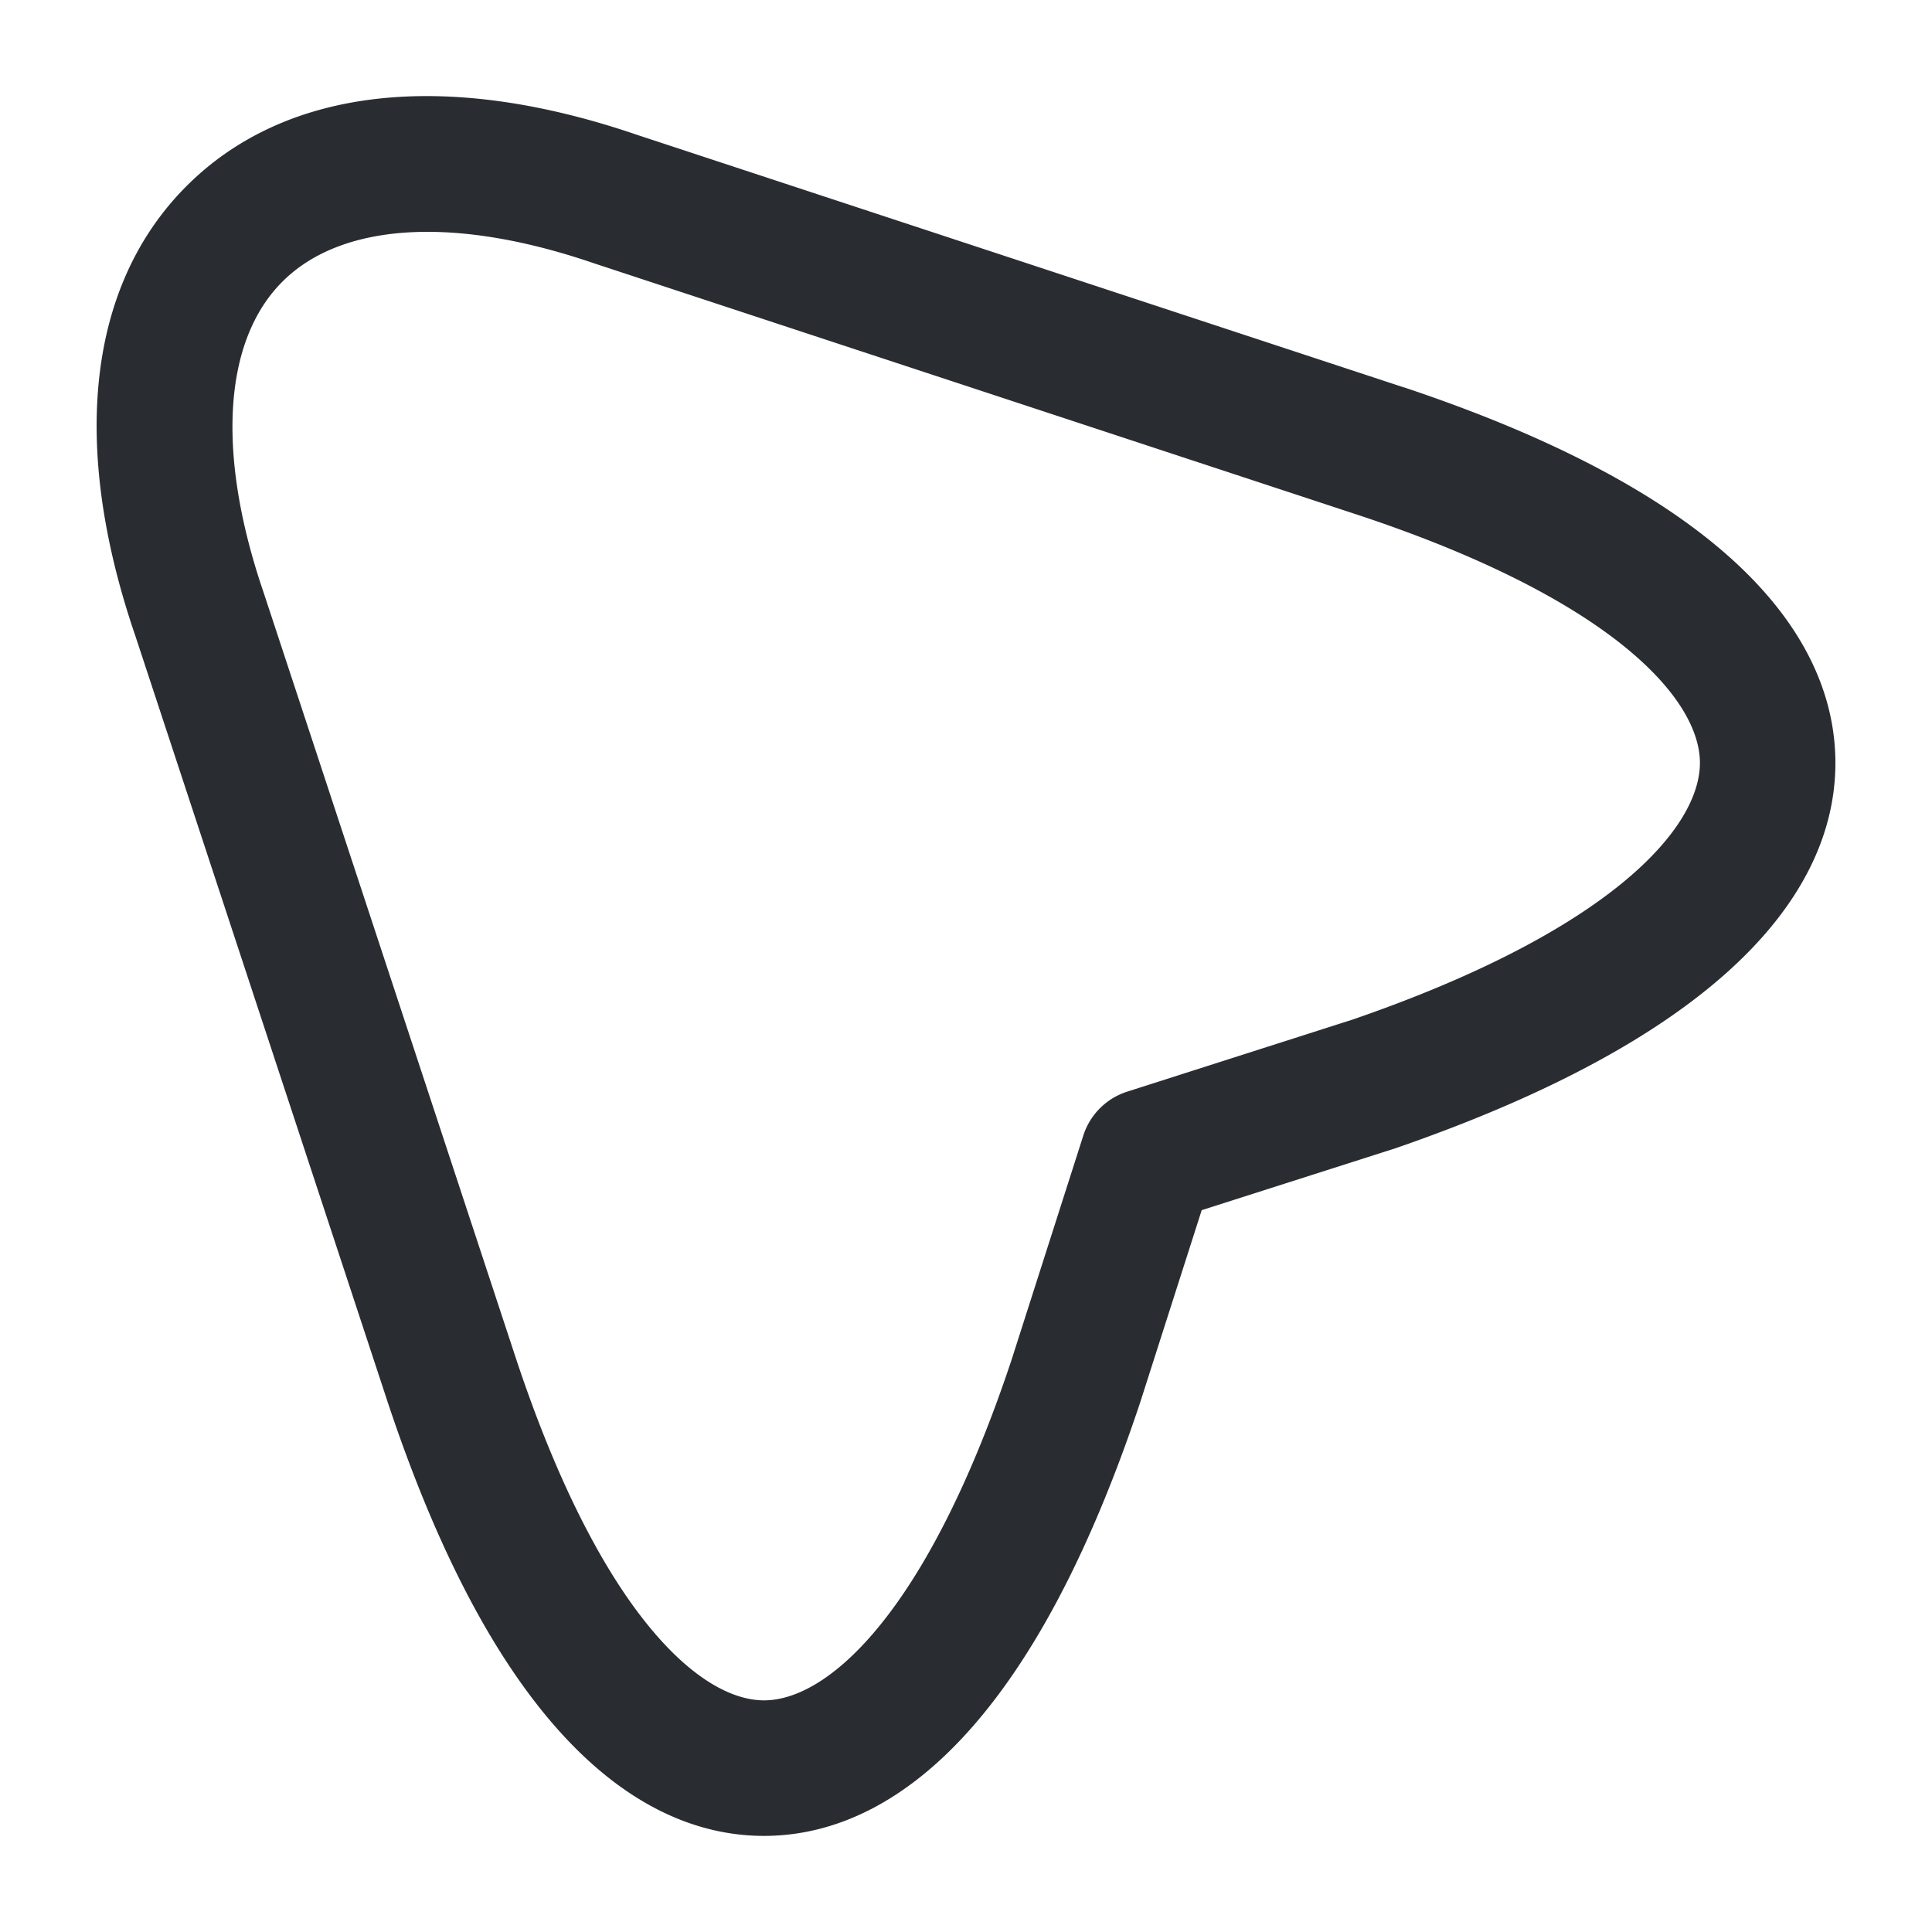
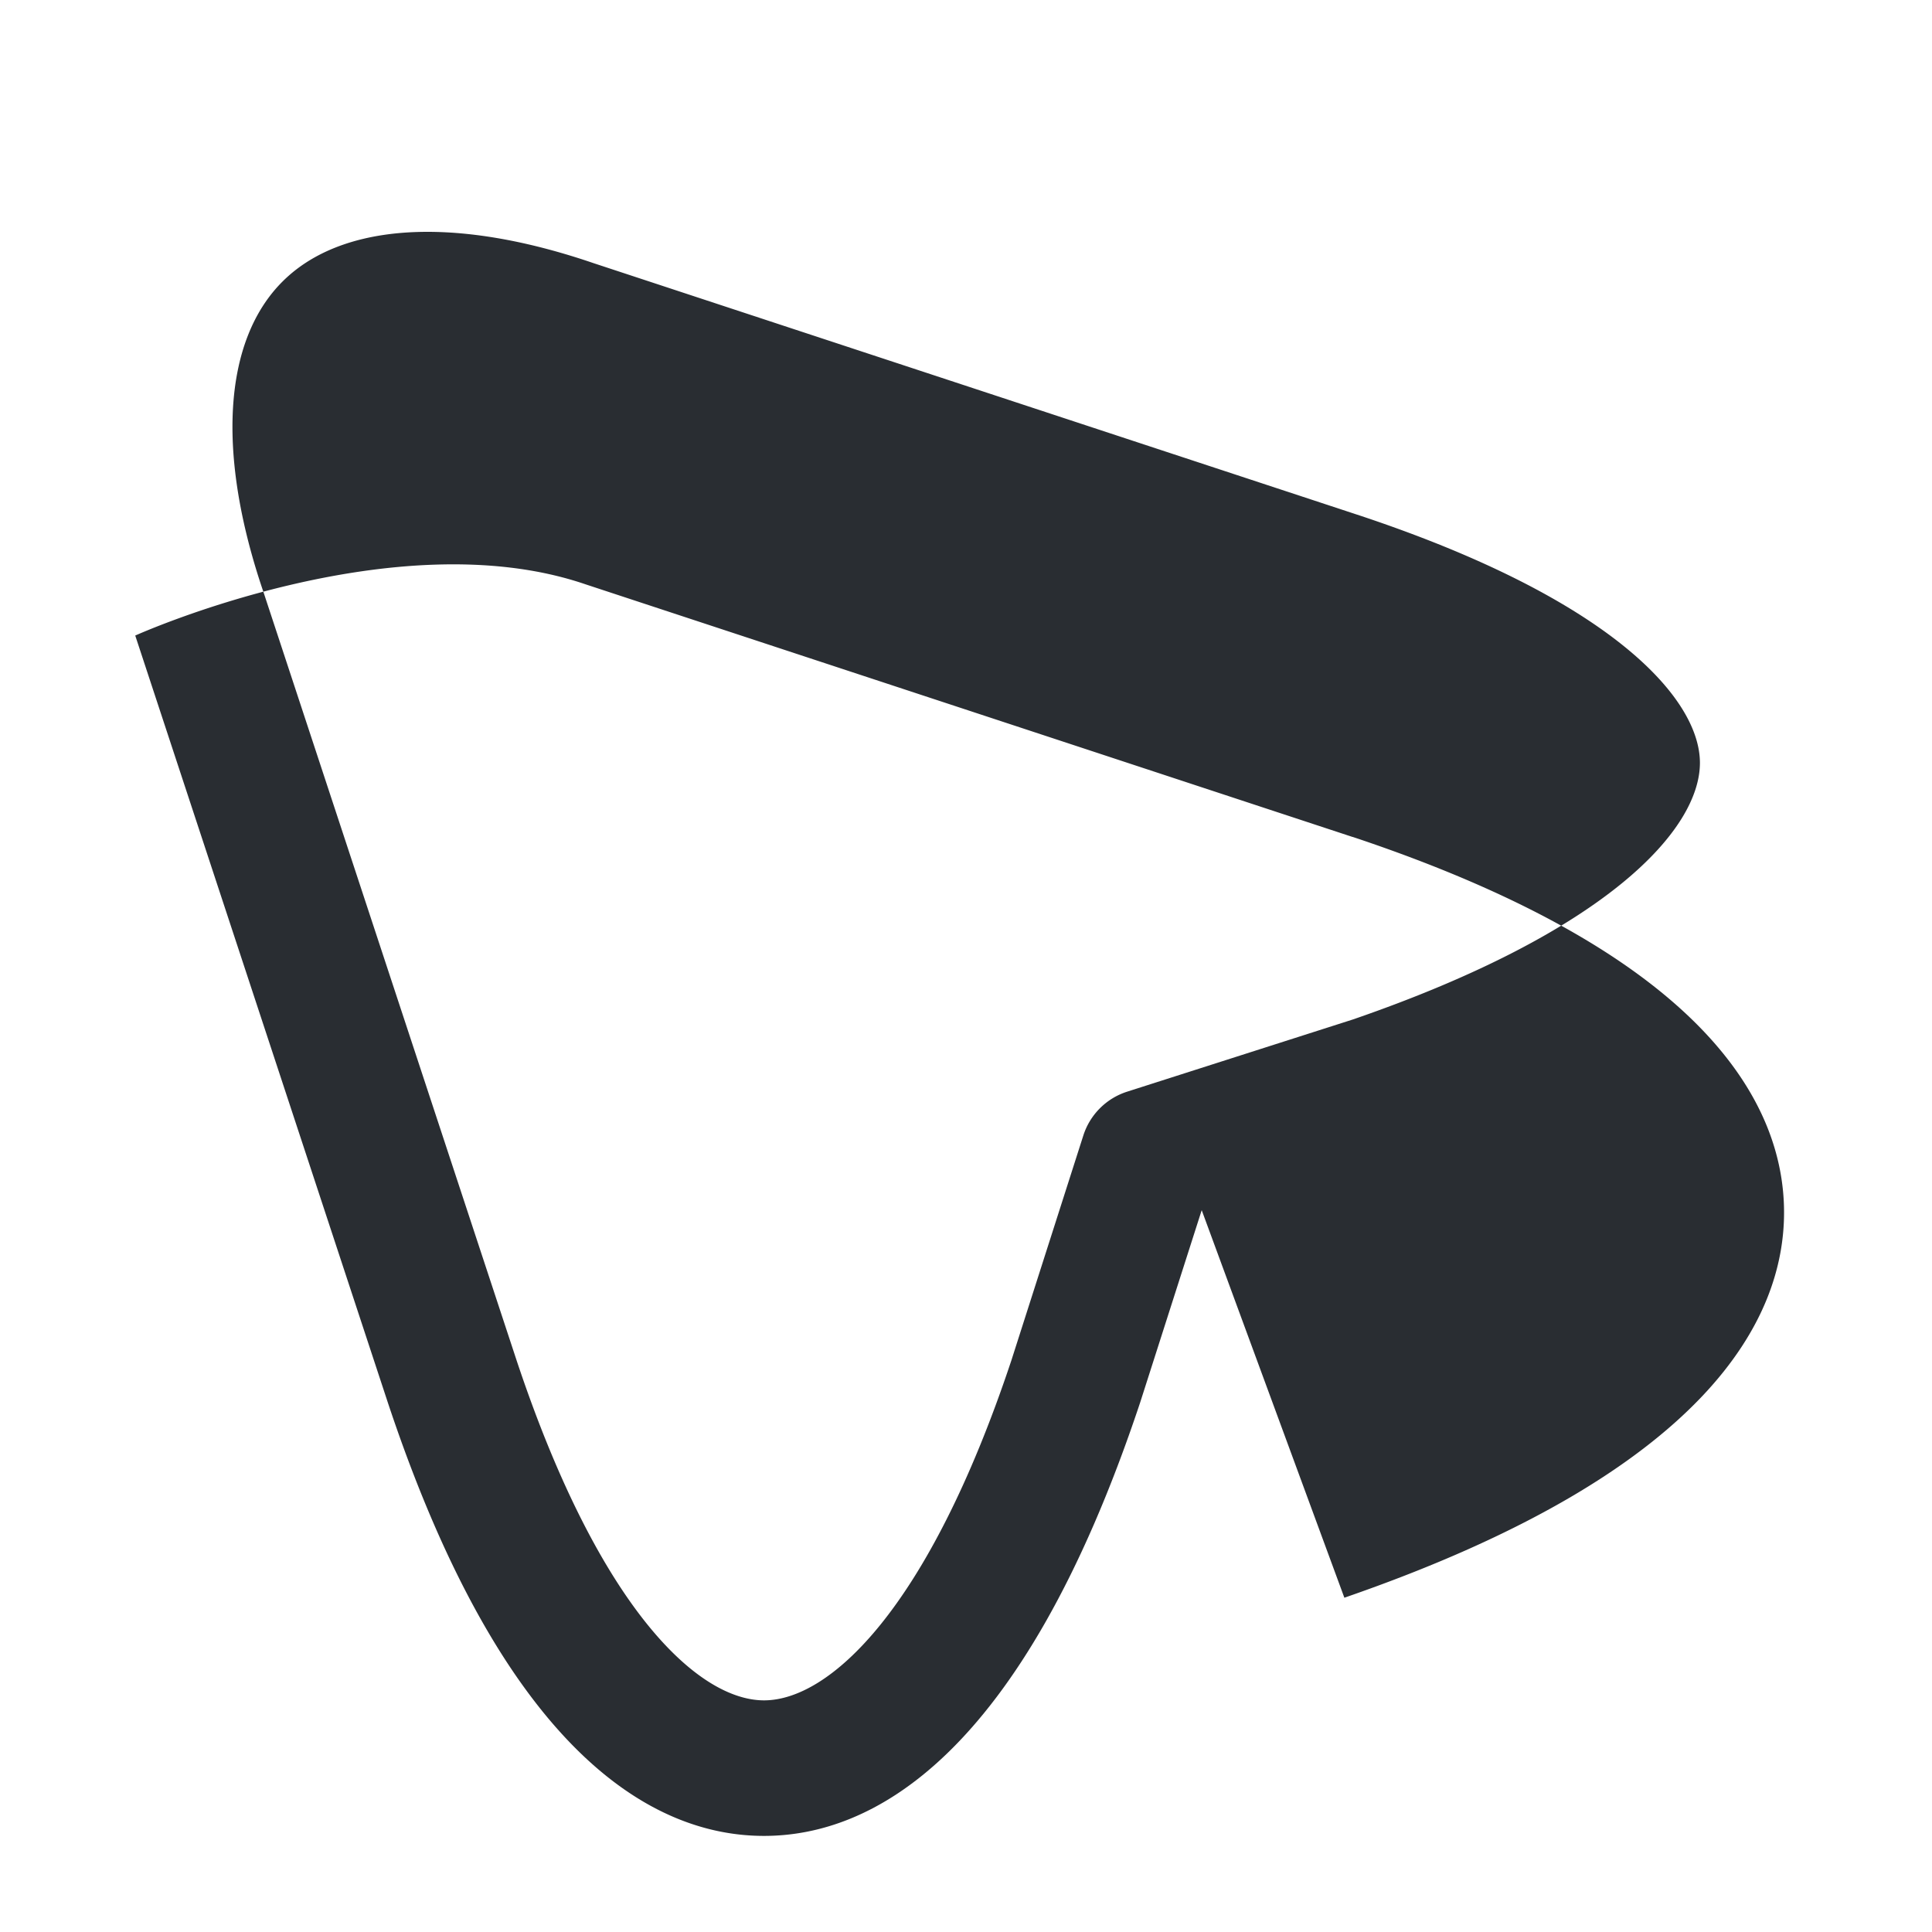
<svg xmlns="http://www.w3.org/2000/svg" id="bbb32f9d-b792-4996-b909-d1d1410b138c" data-name="Layer 1" viewBox="0 0 500 500">
  <defs>
    <style>.f2c9c581-13c1-45e2-9af4-497837dec3f6{fill:#292d32;}</style>
  </defs>
  <g id="e01c135c-68b9-4bae-8ff2-2f6a1a9393e3" data-name="vuesax/linear/send-2">
    <g id="abe18e12-6195-4ec7-b7b7-9e8593b8010c" data-name="vuesax/linear/send-2_2">
      <g id="b832da4c-af60-45e3-a506-4acc4fa8ec37" data-name="send-2">
        <g id="a52fa27d-a1db-4ea2-9b8f-fc123a8c9d8d" data-name="Vector 2392">
-           <path class="f2c9c581-13c1-45e2-9af4-497837dec3f6" d="M197.72,475.13c-27.36,0-66.44-19.41-97.27-111.91L35,164.48C18.06,115,22.77,73.66,48.29,48.14s66.92-30.22,116.53-13.26l198.5,65.38.06,0c92,30.67,111.48,69.61,111.62,96.89.15,27.64-19.48,67.42-113.79,100L311,313.19,295.06,363C264.16,455.72,225.08,475.13,197.72,475.13ZM110.64,60c-16,0-29,4.32-37.56,12.9-15.33,15.33-17.1,44.63-4.87,80.4l65.52,198.87c21.59,64.78,47.22,87.88,64,87.88s42.39-23.1,64-87.94l18.63-58.23a17.51,17.51,0,0,1,11.35-11.36l58.44-18.69C416.39,241,440,214.5,439.94,197.35c-.09-16.75-23.15-42.29-87.6-63.79L153.66,68.12C137.83,62.7,123.28,60,110.64,60Z" />
+           <path class="f2c9c581-13c1-45e2-9af4-497837dec3f6" d="M197.72,475.13c-27.36,0-66.44-19.41-97.27-111.91L35,164.48s66.92-30.22,116.53-13.26l198.5,65.38.06,0c92,30.67,111.48,69.61,111.62,96.89.15,27.64-19.48,67.42-113.79,100L311,313.19,295.06,363C264.16,455.72,225.08,475.13,197.72,475.13ZM110.64,60c-16,0-29,4.32-37.56,12.9-15.33,15.33-17.1,44.63-4.87,80.4l65.52,198.87c21.59,64.78,47.22,87.88,64,87.88s42.39-23.1,64-87.94l18.63-58.23a17.51,17.51,0,0,1,11.35-11.36l58.44-18.69C416.39,241,440,214.5,439.94,197.35c-.09-16.75-23.15-42.29-87.6-63.79L153.66,68.12C137.83,62.7,123.28,60,110.64,60Z" />
        </g>
      </g>
    </g>
  </g>
</svg>